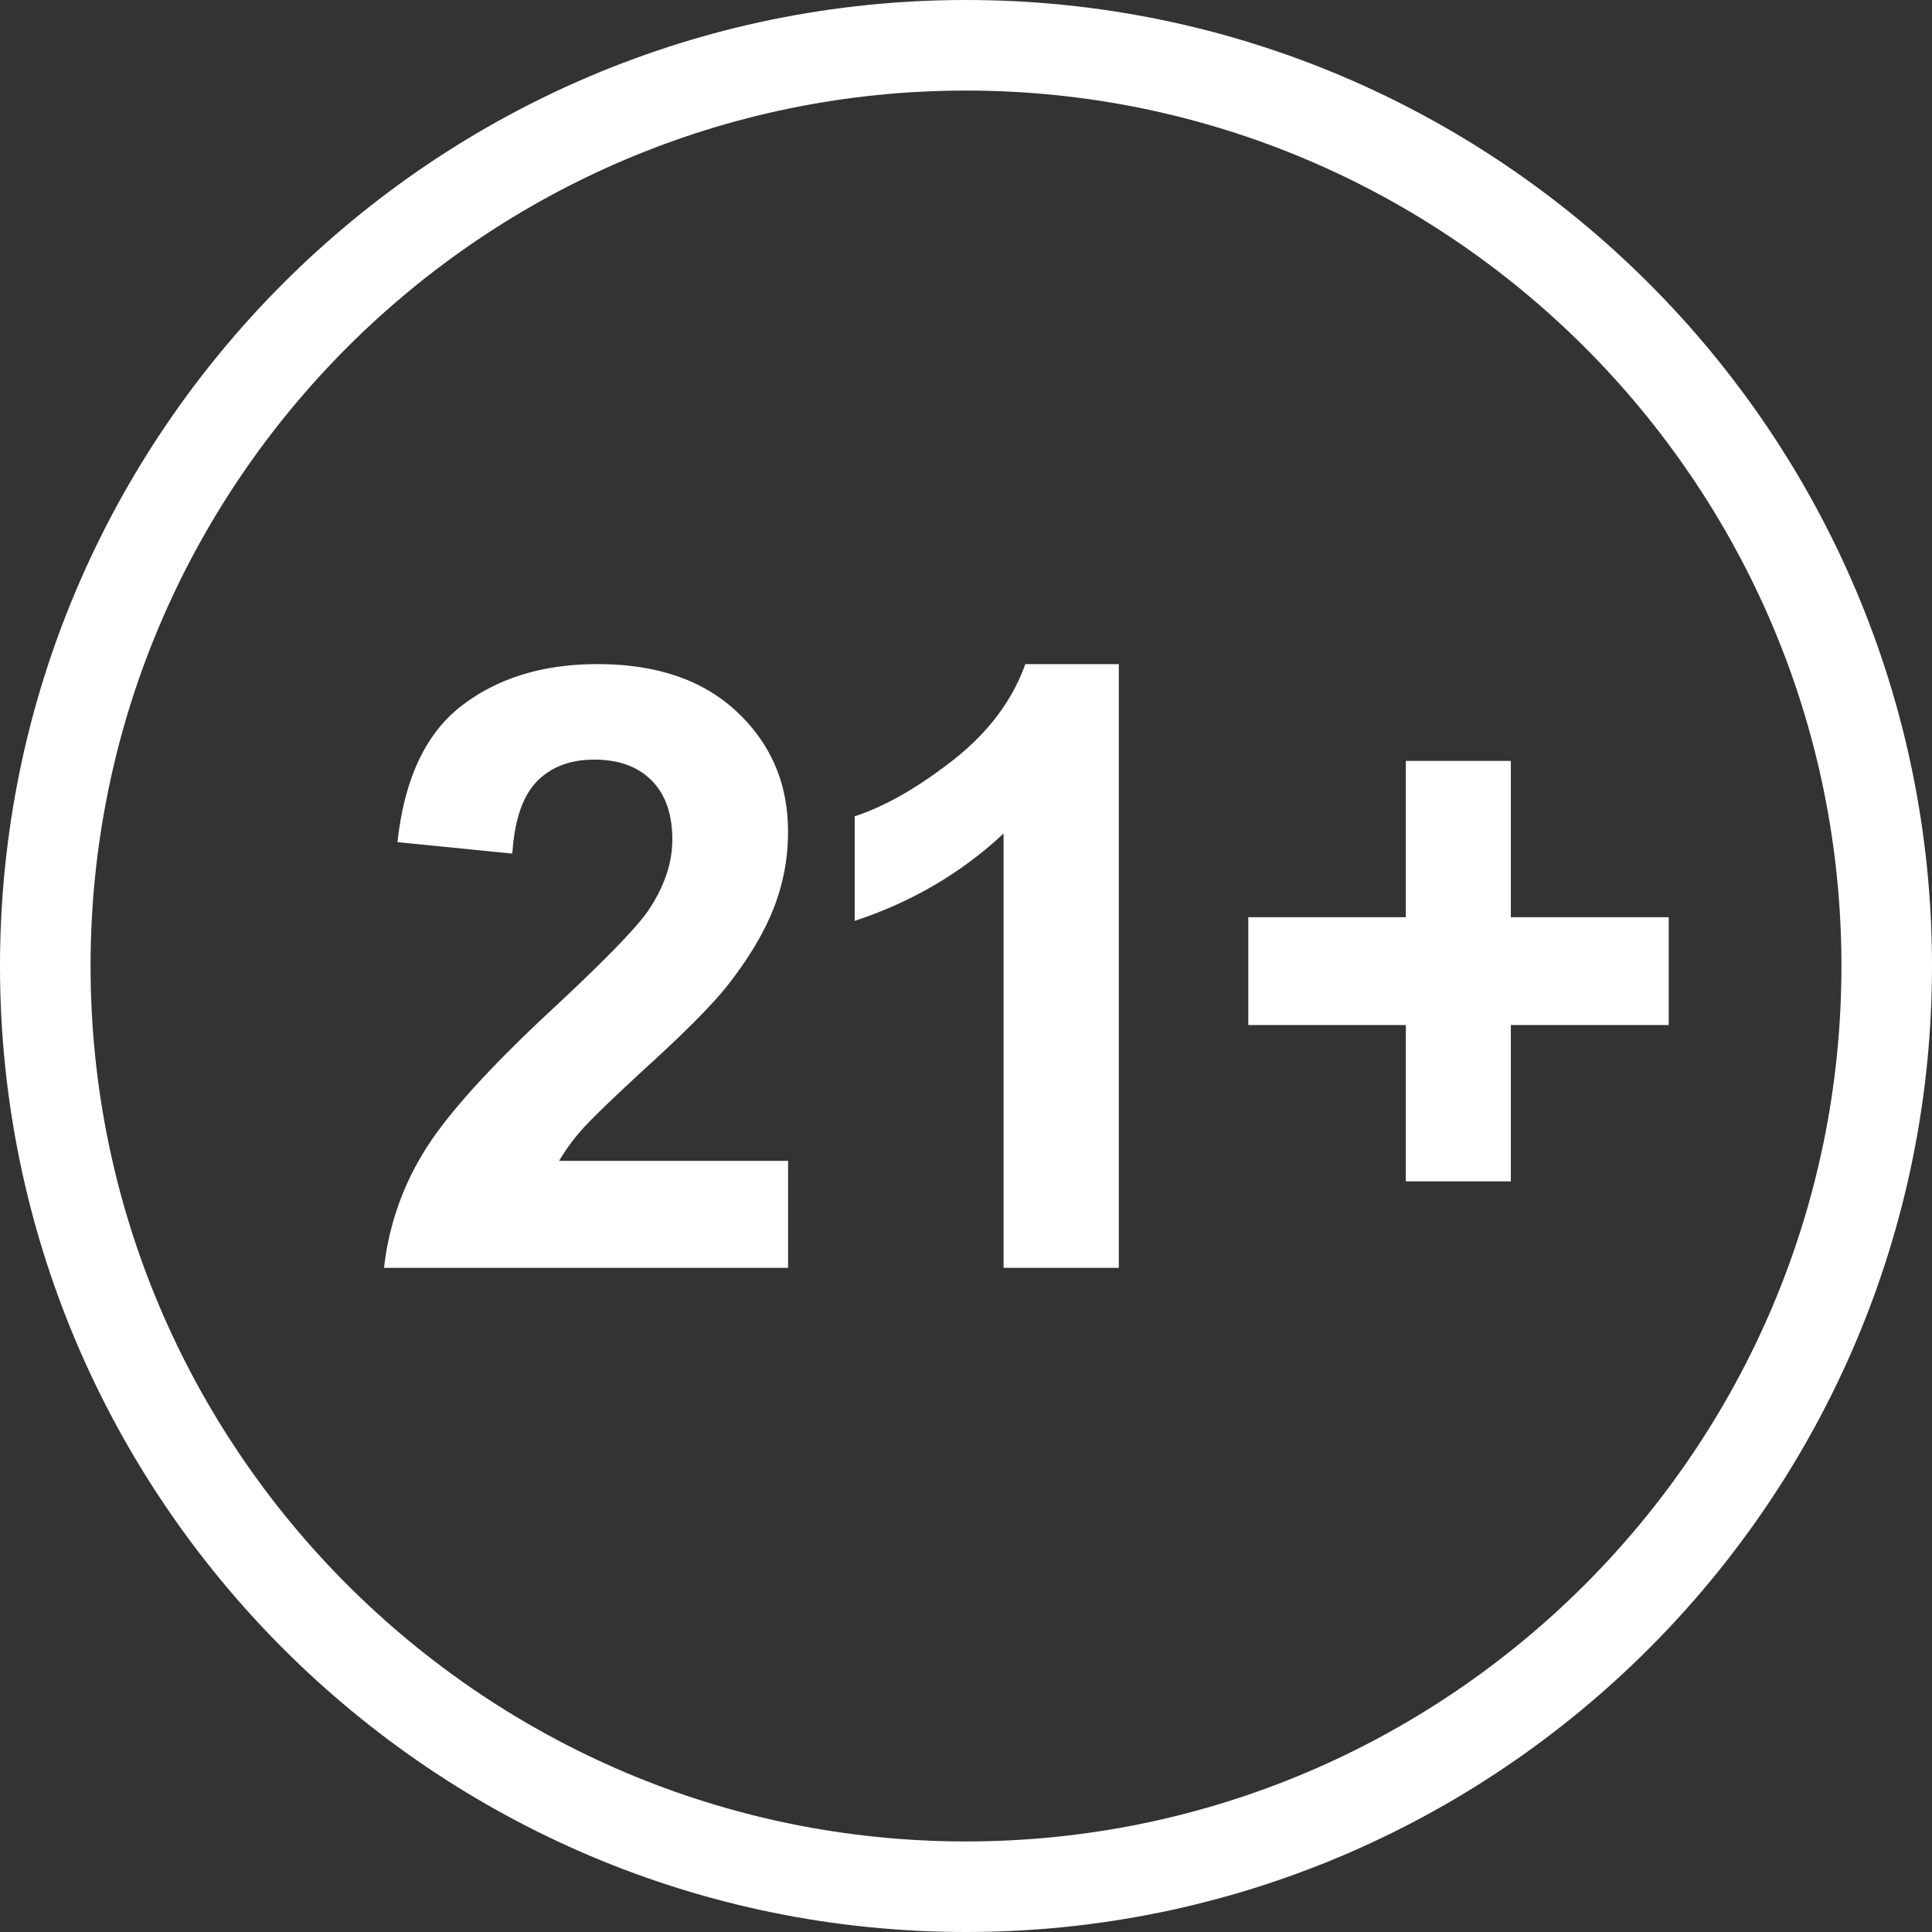
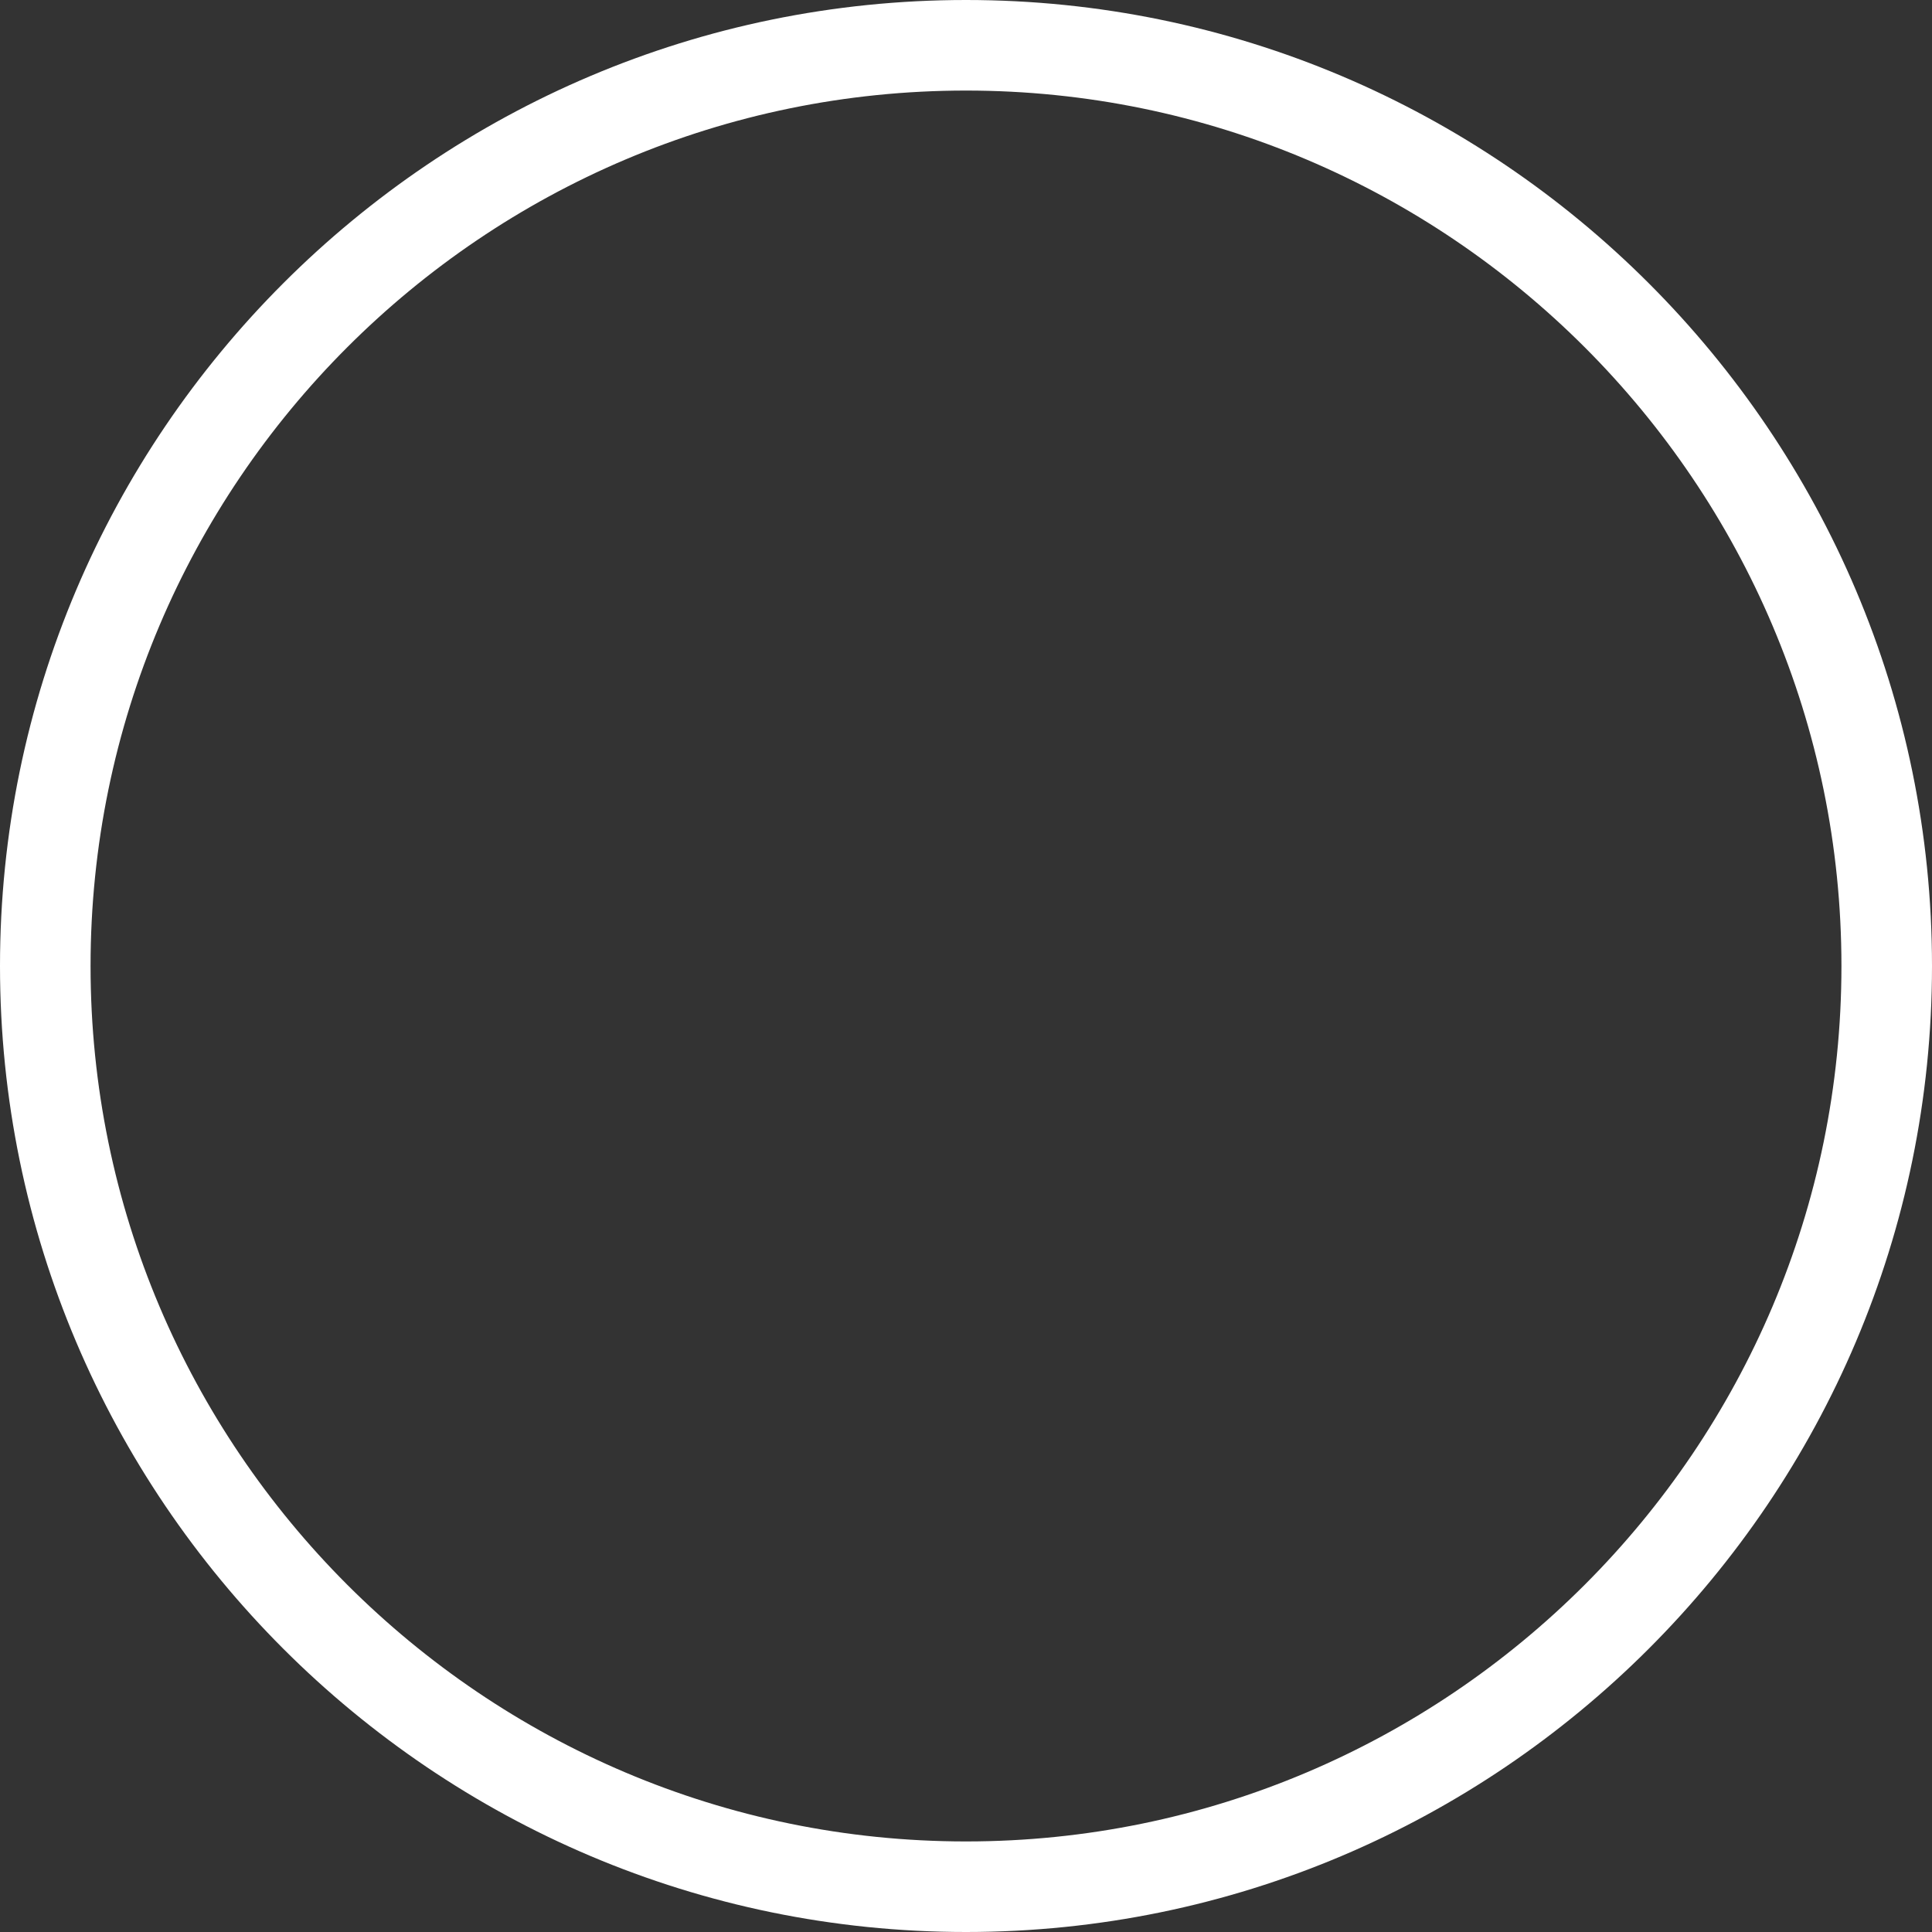
<svg xmlns="http://www.w3.org/2000/svg" id="Layer_1" data-name="Layer 1" viewBox="0 0 1024 1024">
  <rect x="0" y="0" width="1024" height="1024" fill="#333333" stroke="none" />
  <path d="M512,0C229.7,0,0,229.7,0,512s229.7,512,512,512,512-229.66,512-512S794.34,0,512,0Zm0,976C256.16,976,48,767.87,48,512S256.16,48,512,48,976,256.16,976,512,767.87,976,512,976Z" transform="translate(0 0)" style="fill:#fff" />
-   <path d="M345.5,563.07q28.9-26.54,40-40.64,16.75-21.31,24.45-40.77a110,110,0,0,0,7.71-41q0-37.82-26.94-63.26T316.58,352q-43.06,0-71.75,21.95t-34.14,72.39l60.86,6.08c1.15-17.83,5.51-30.56,13.06-38.28S302.3,402.62,315,402.62q19.35,0,30.34,11t11,31.42q0,18.48-12.61,37.38-9.3,13.68-50.65,52.16Q241.78,582.17,224.38,611a148,148,0,0,0-20.83,61H417.7V615.26H296.35a104.6,104.6,0,0,1,12.51-17q7.74-8.68,36.64-35.23Z" transform="translate(0 0)" style="fill:#fff" />
-   <path d="M505,403q-28,21.84-52,29.66v55.42q45.47-15,78.92-46.3V672H593V352H543.46Q533,381.13,505,403Z" transform="translate(0 0)" style="fill:#fff" />
-   <path d="M800.77,486.14V403.3H745.12v82.84H661.63V543.3h83.49v82.84h55.65V543.3h83.68V486.14Z" transform="translate(0 0)" style="fill:#fff" />
</svg>